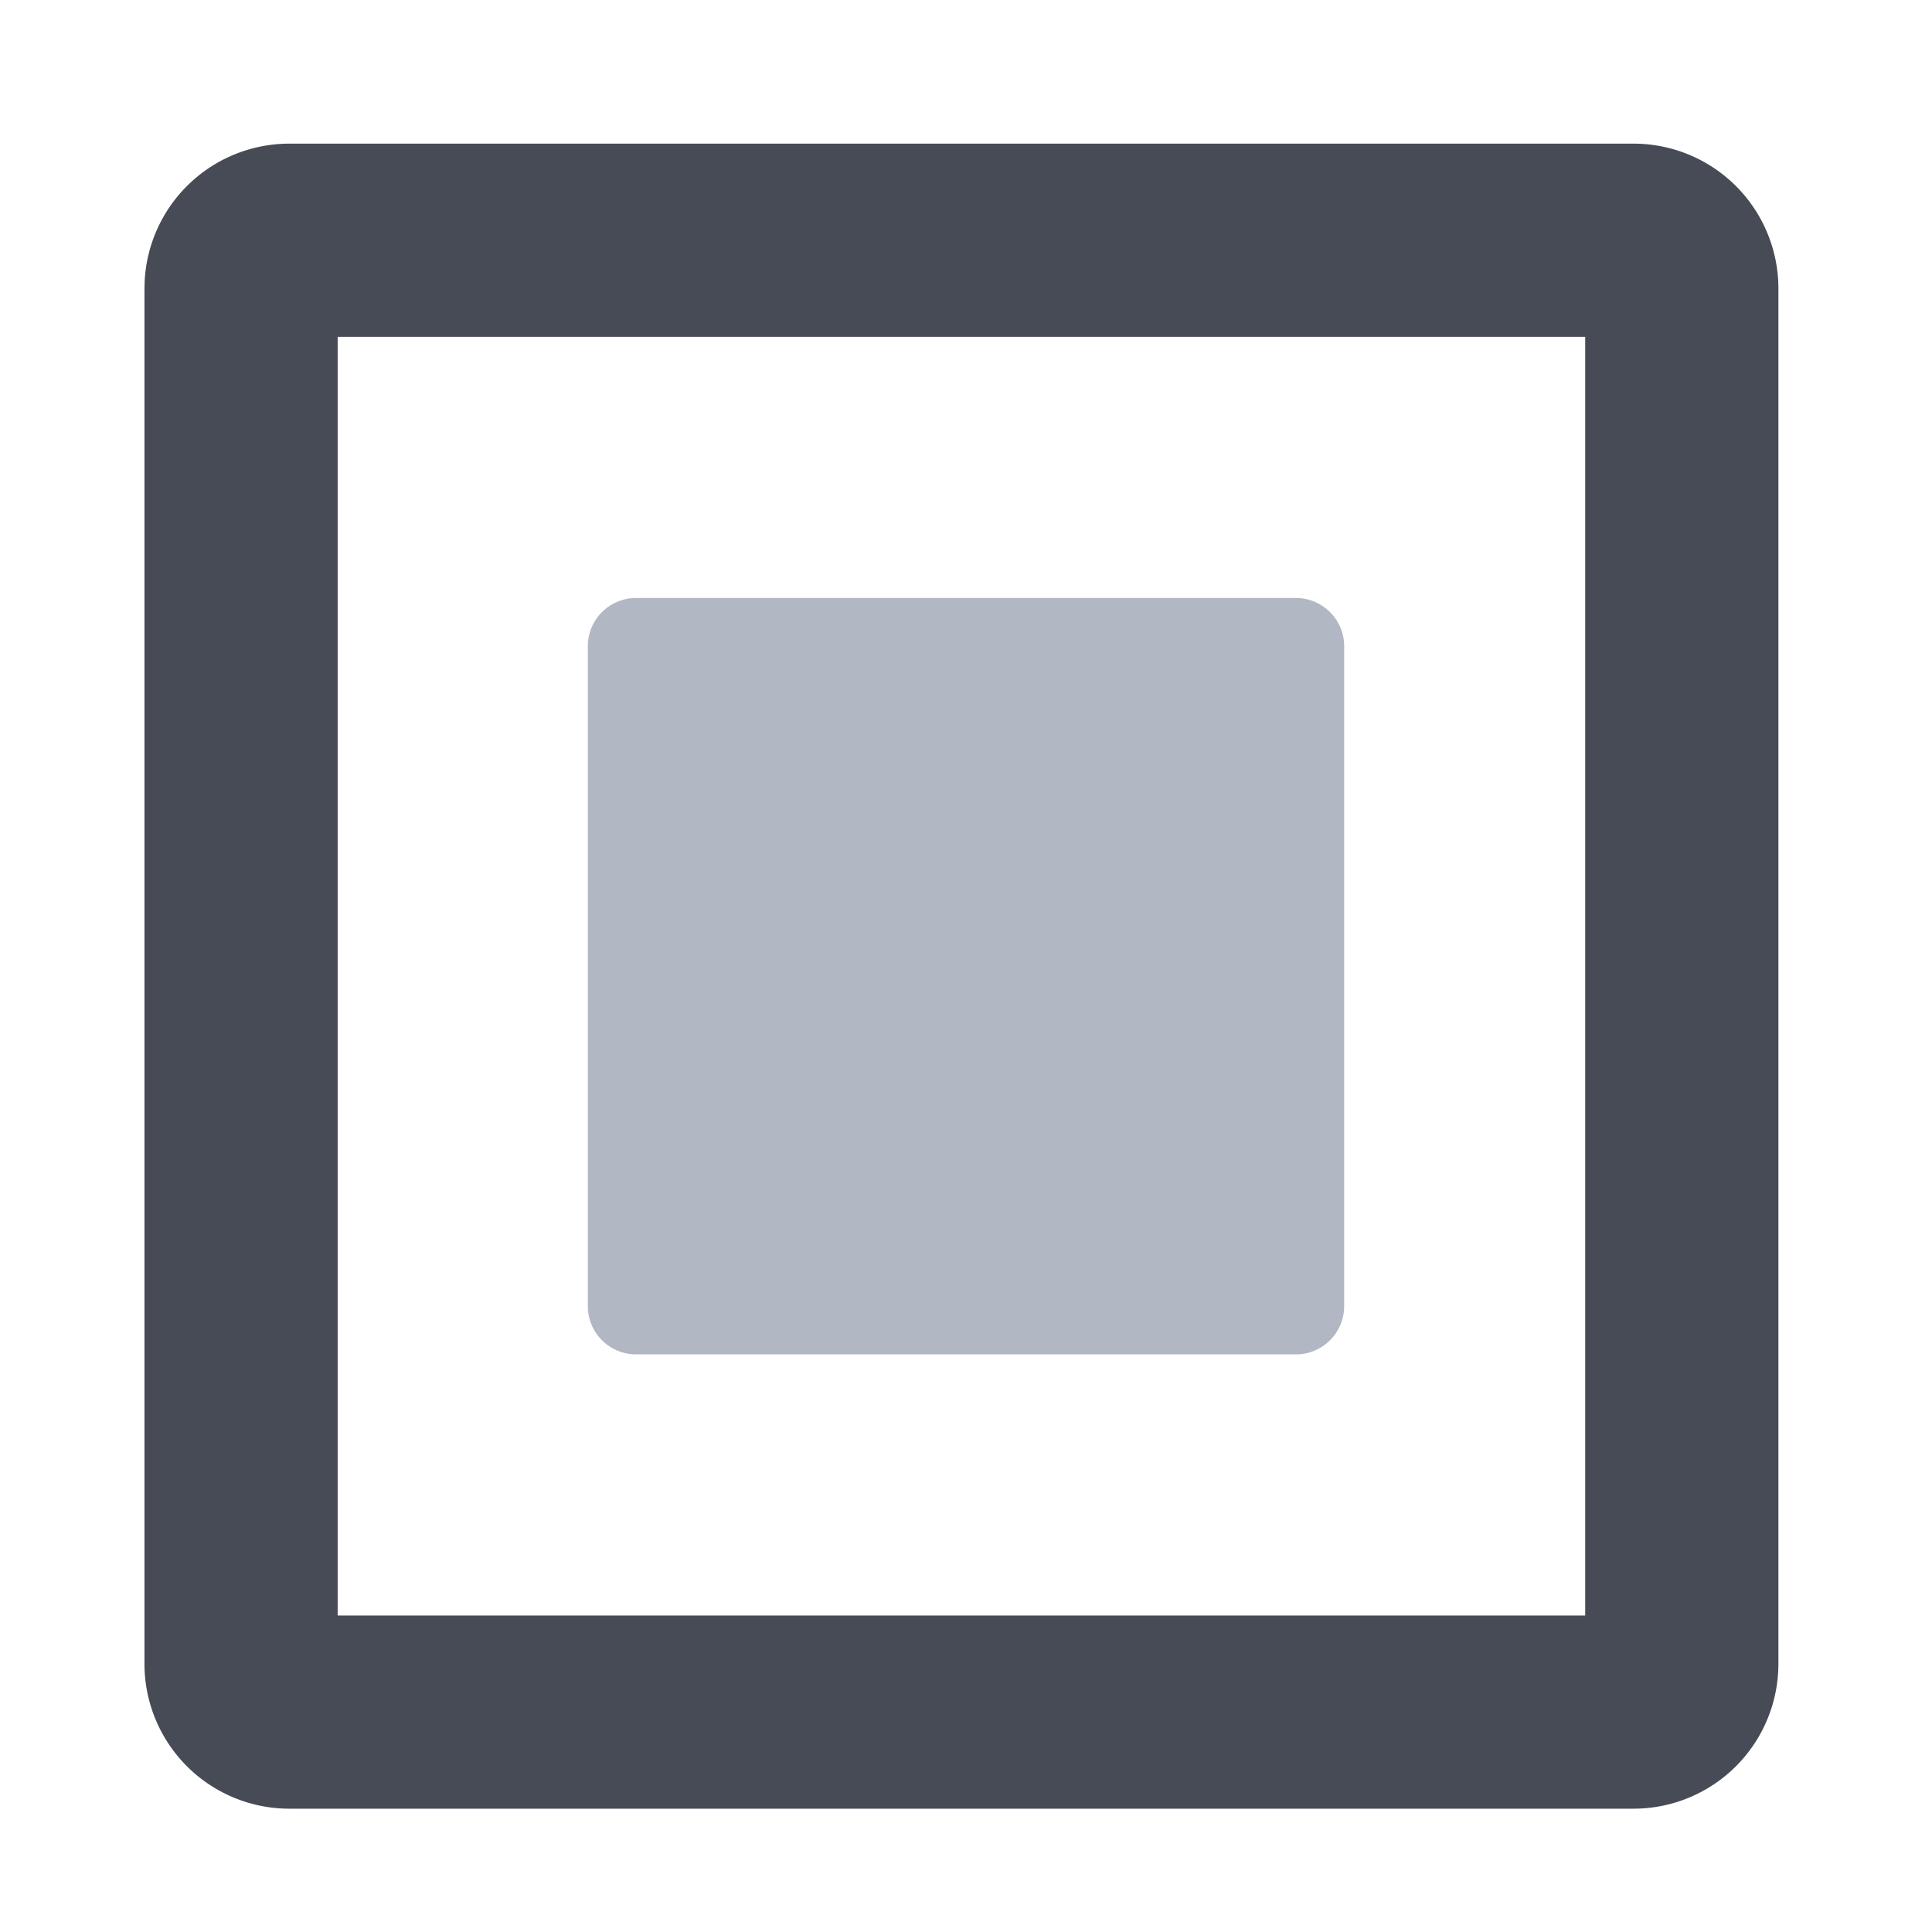
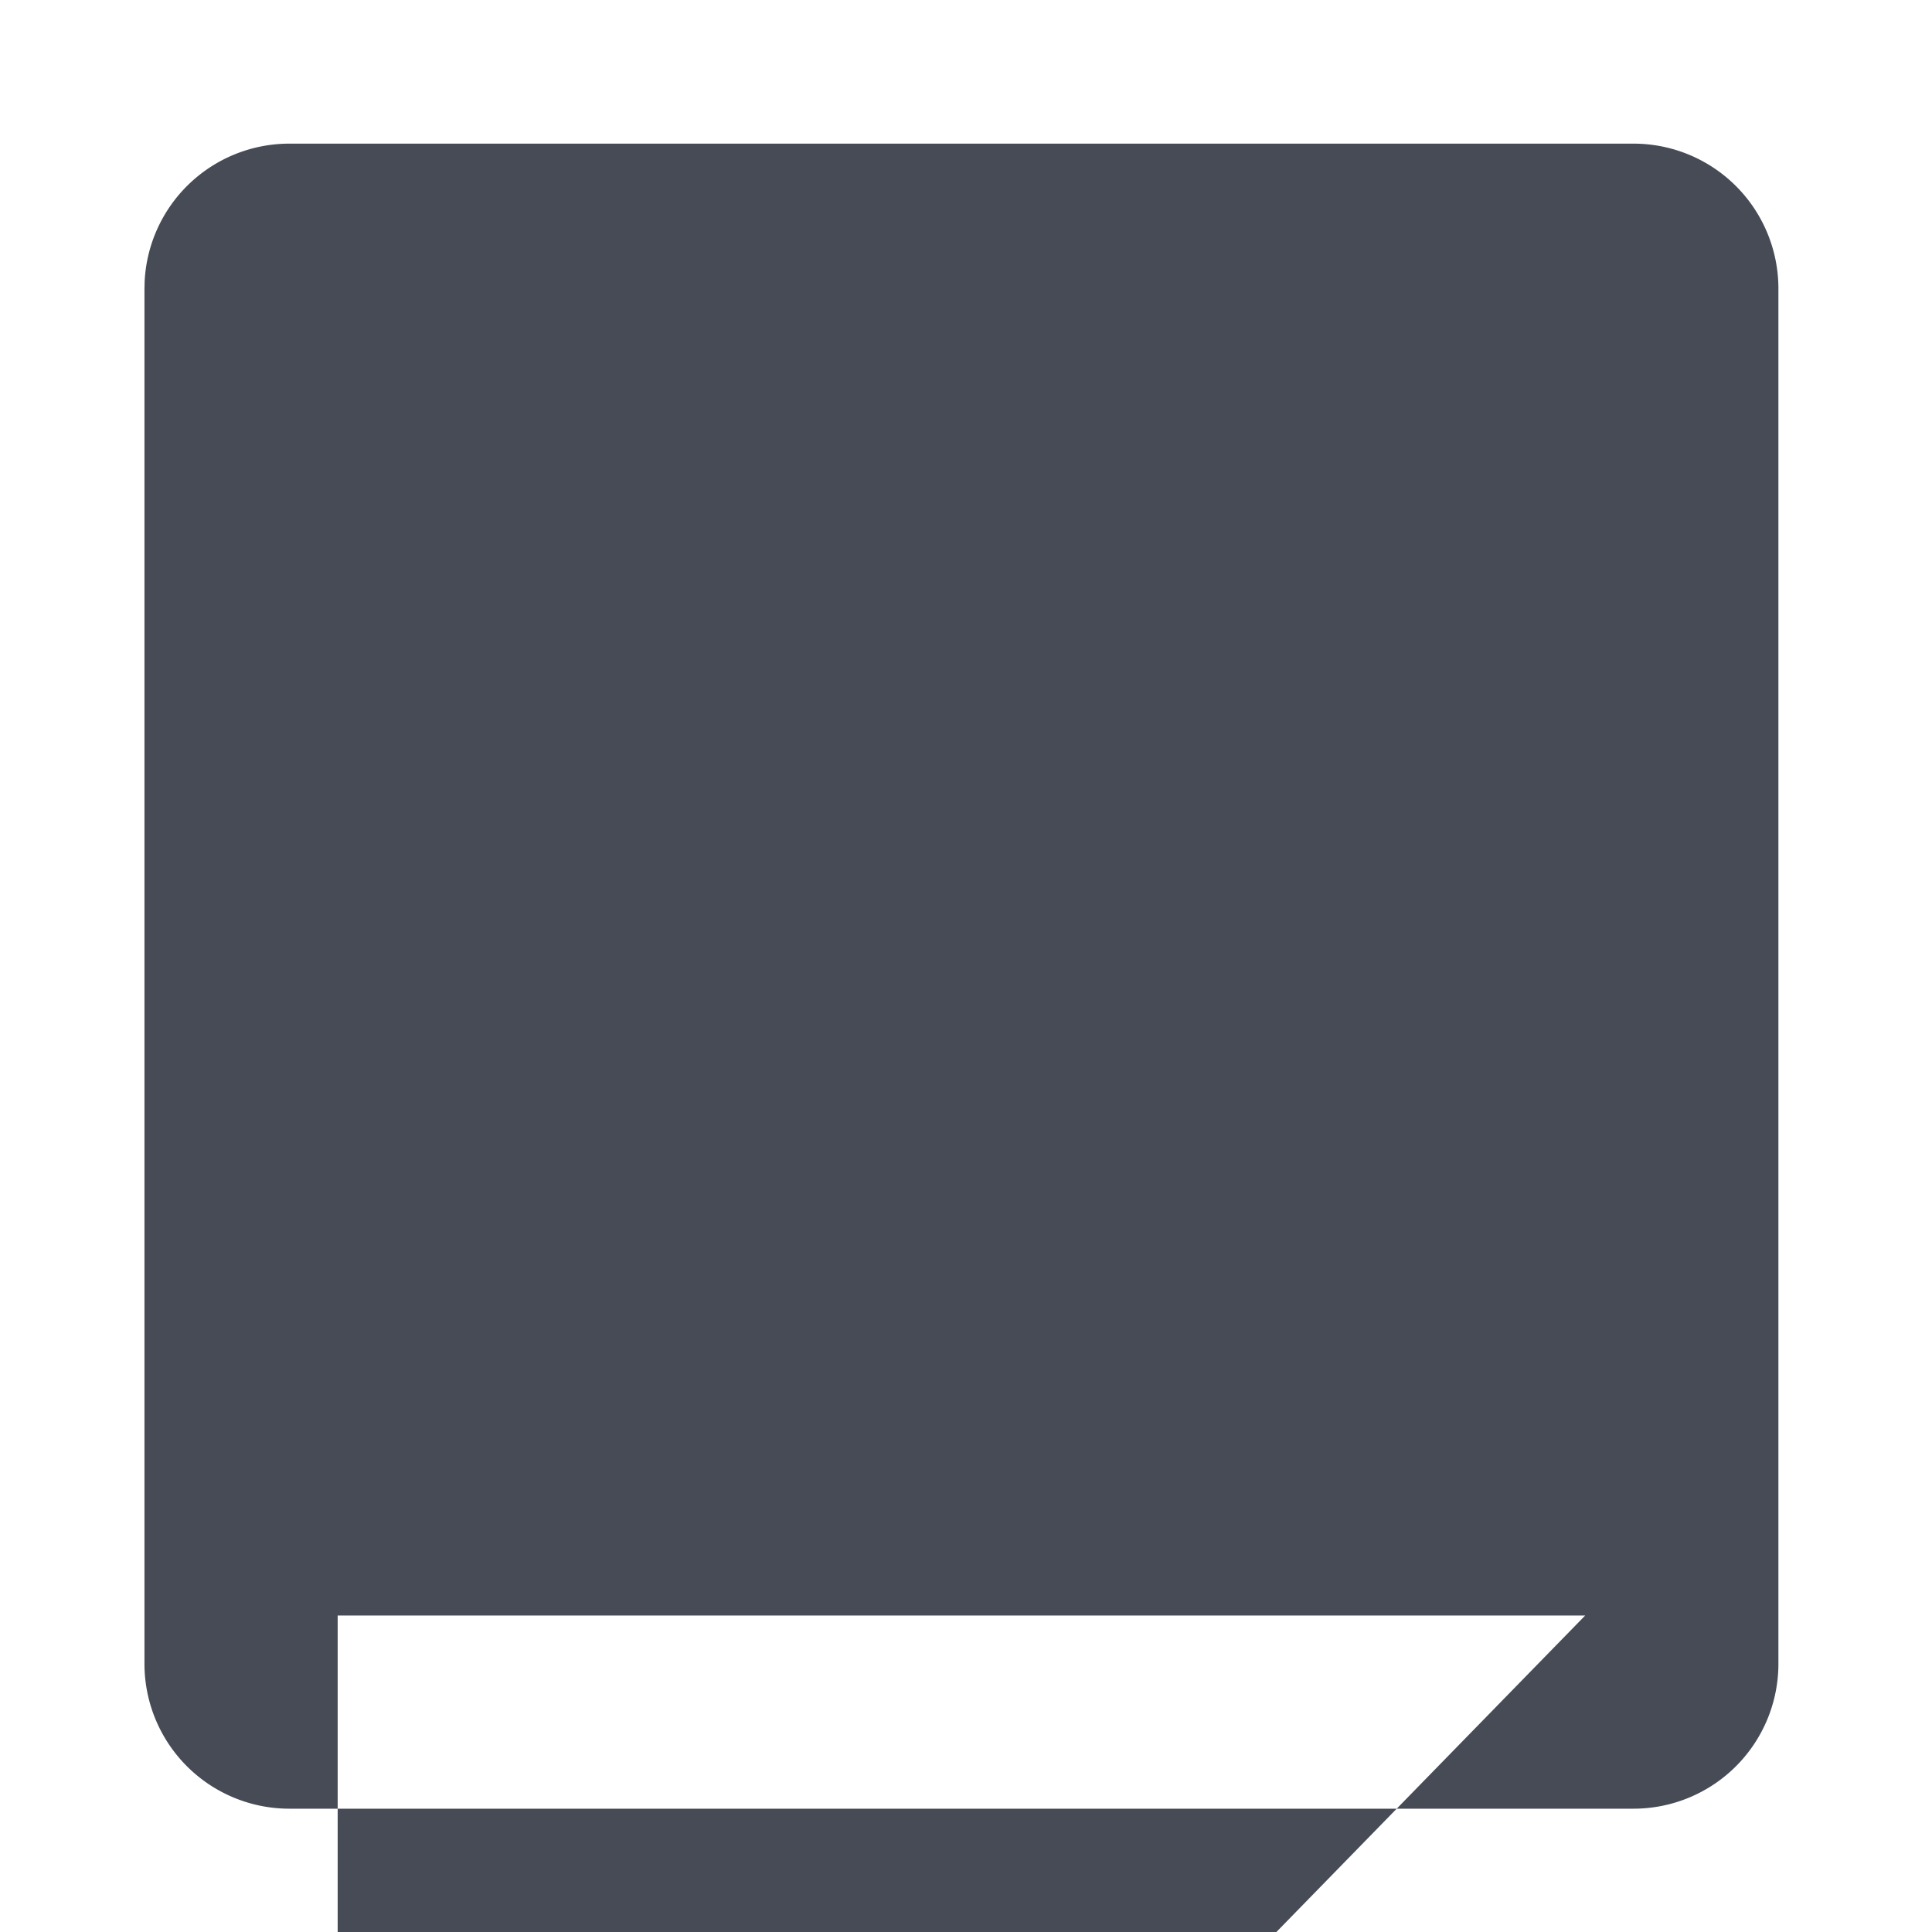
<svg xmlns="http://www.w3.org/2000/svg" fill="none" viewBox="0 0 40 40">
-   <path fill="#464B55" d="M32.82 33.447V6.974H6.991v26.473zm1-30.473a3 3 0 0 1 3 3v28.473a3 3 0 0 1-3 3H5.991a3 3 0 0 1-3-3V5.974l.004-.154a3 3 0 0 1 2.996-2.846z" />
-   <path fill="#B1B7C3" d="M12.17 13.381a1 1 0 0 1 1-1h13.66a1 1 0 0 1 1 1v13.66a1 1 0 0 1-1 1H13.17a1 1 0 0 1-1-1z" />
+   <path fill="#464B55" d="M32.82 33.447H6.991v26.473zm1-30.473a3 3 0 0 1 3 3v28.473a3 3 0 0 1-3 3H5.991a3 3 0 0 1-3-3V5.974l.004-.154a3 3 0 0 1 2.996-2.846z" />
</svg>